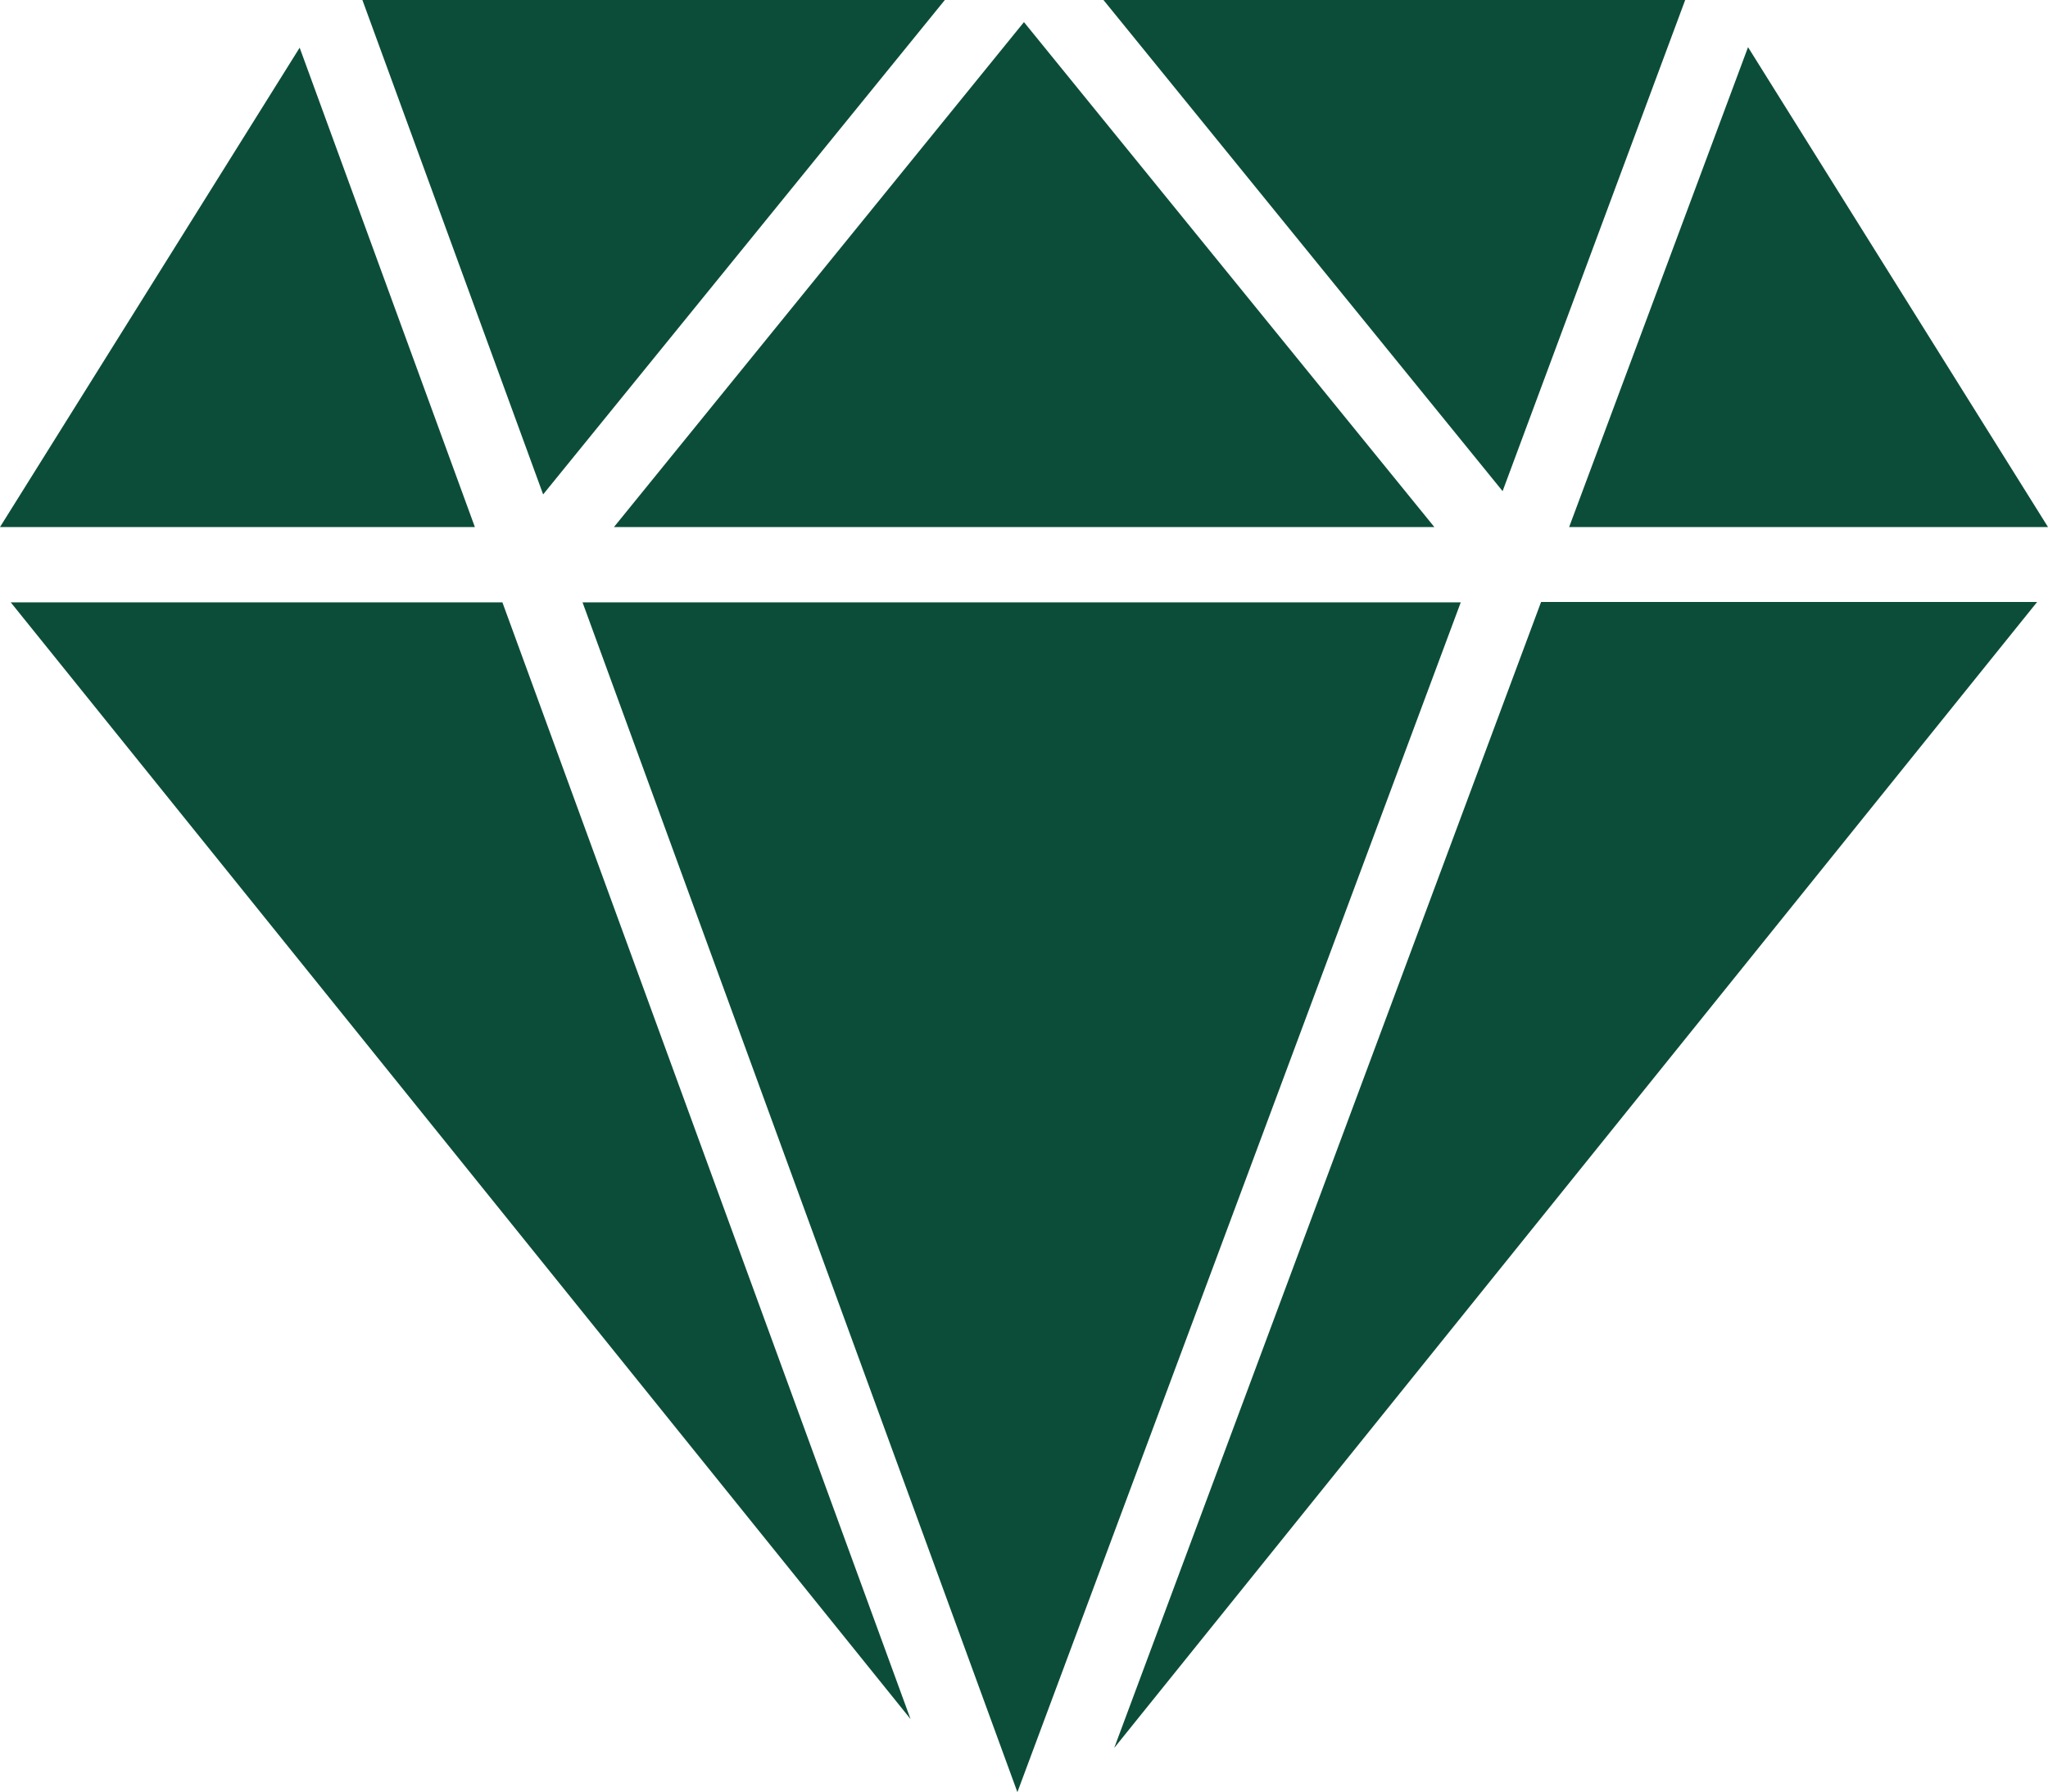
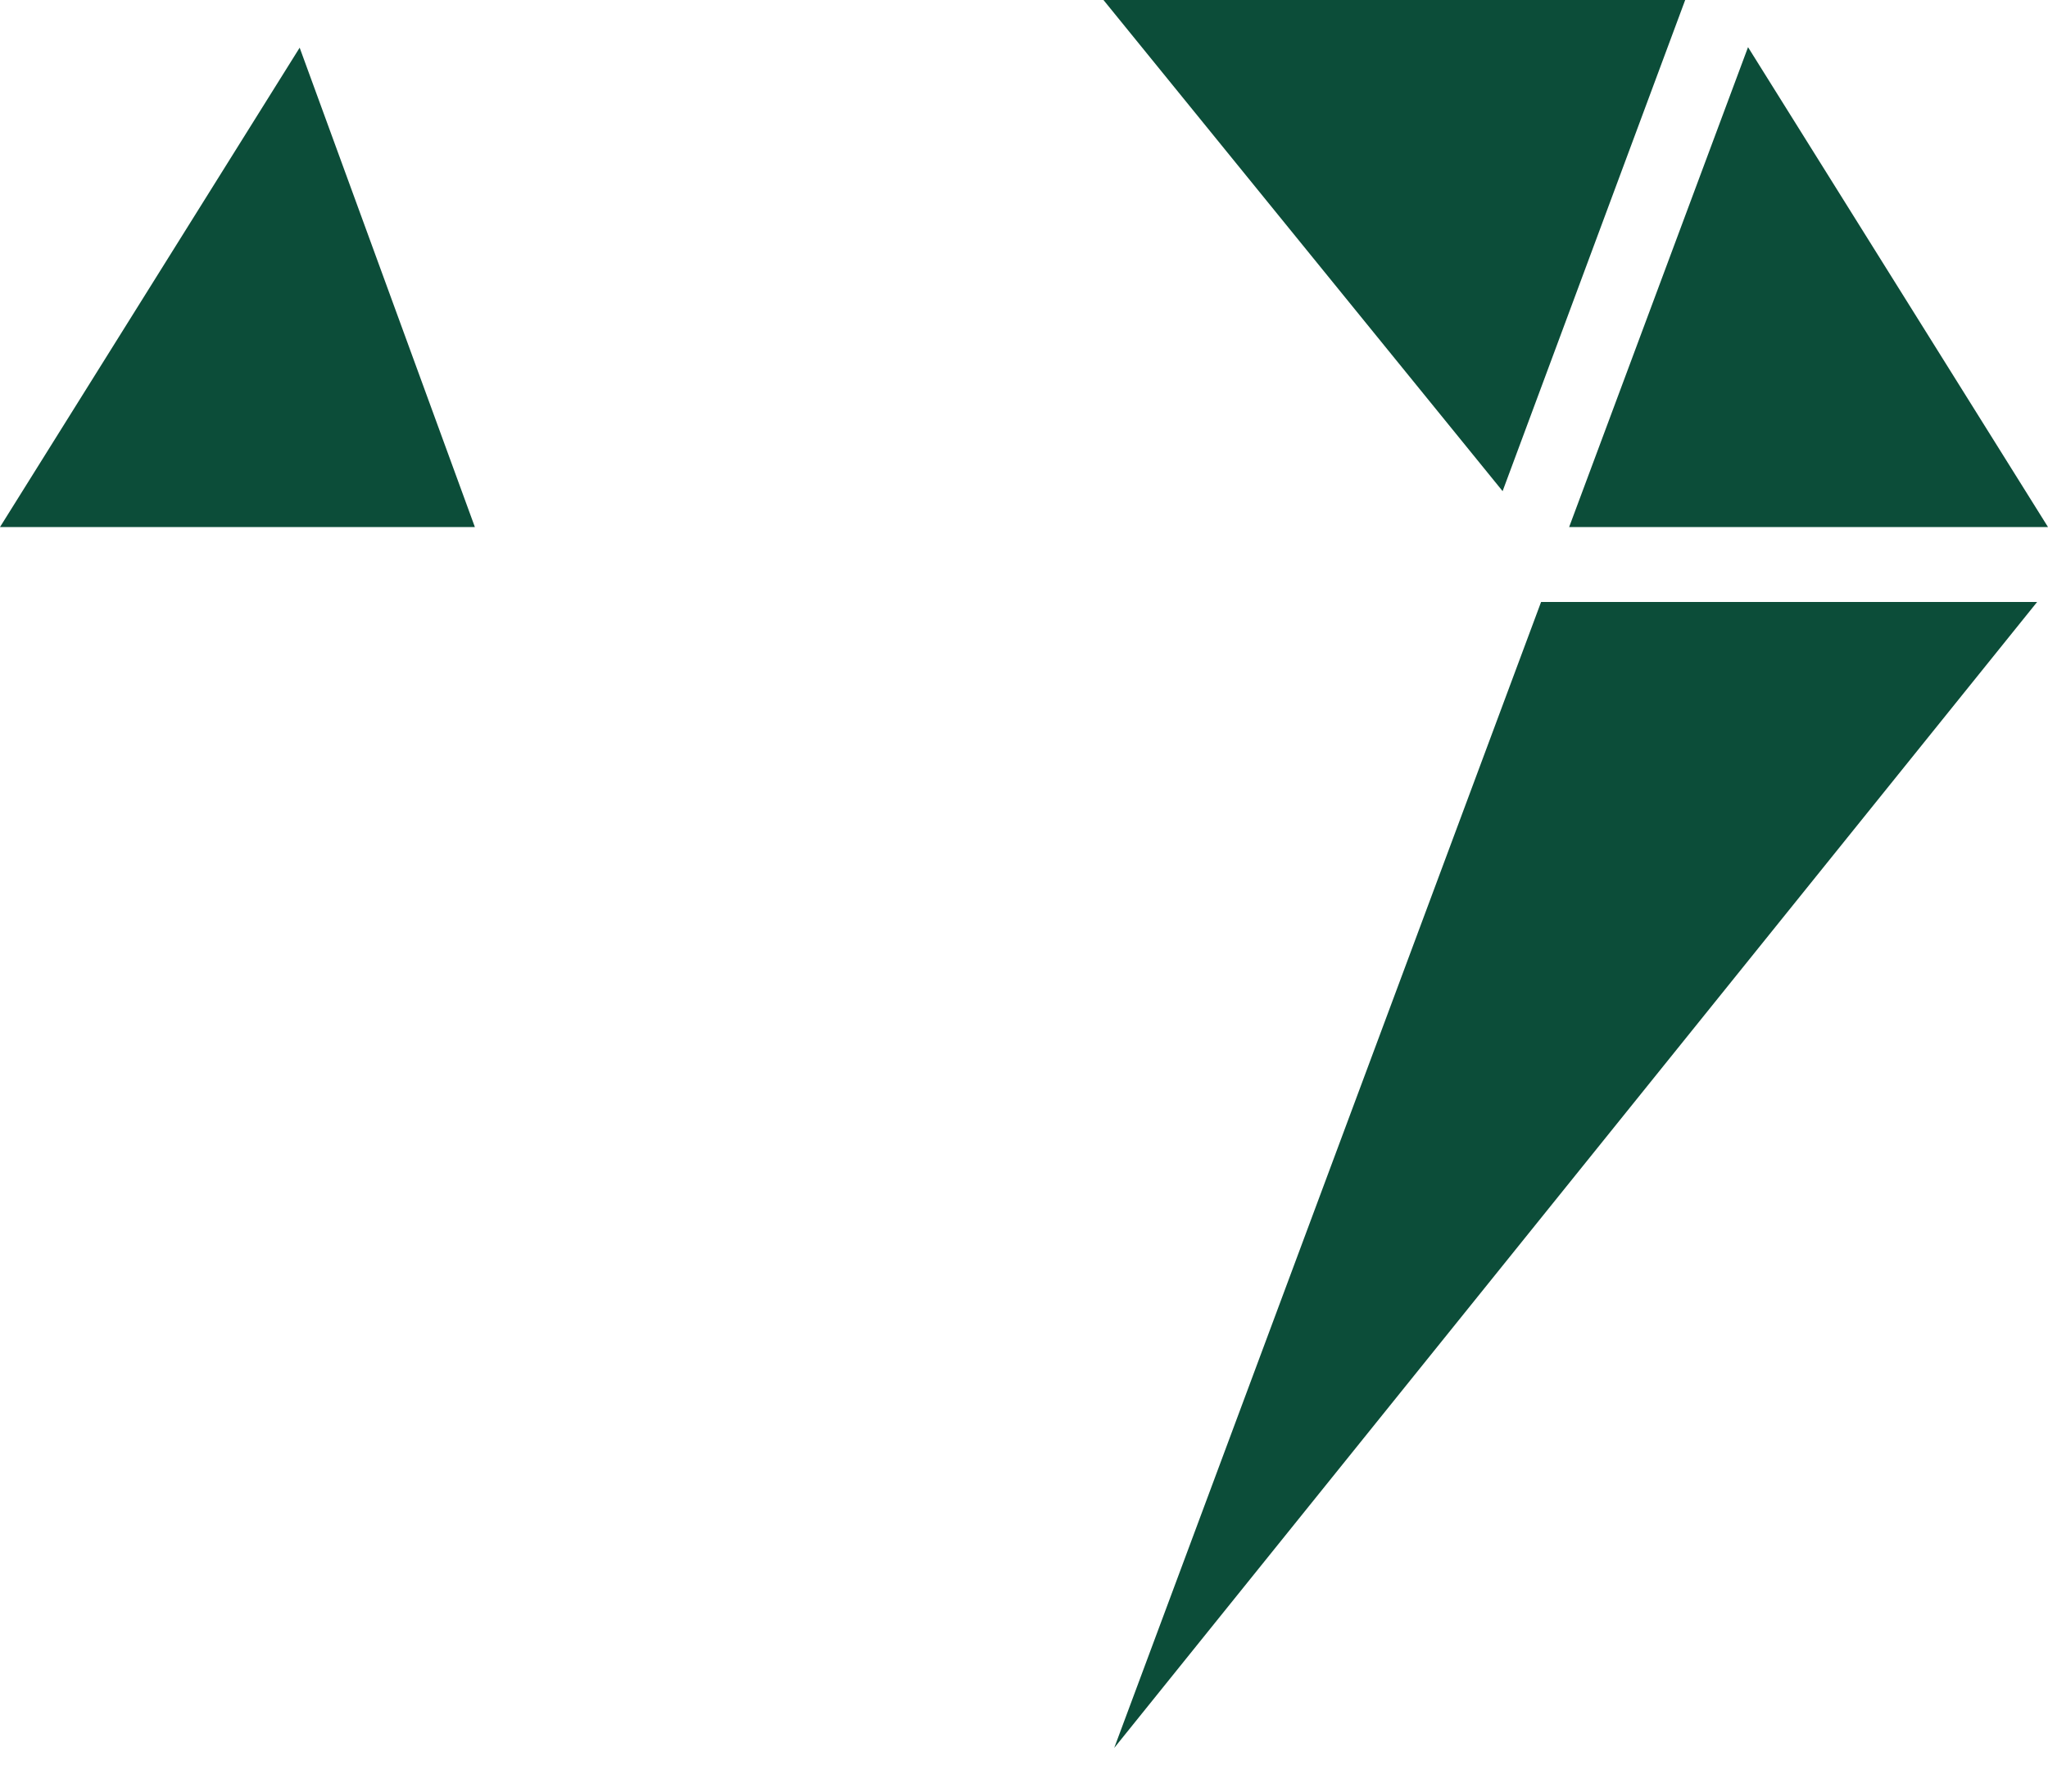
<svg xmlns="http://www.w3.org/2000/svg" width="20.011" height="17.515" viewBox="0 0 20.011 17.515">
  <defs>
    <style>.a{fill:#0c4d39;}</style>
  </defs>
  <g transform="translate(0 -3.392)">
-     <path class="a" d="M.285,19.392,9.077,30.306,5.089,19.392Z" transform="translate(-0.18 -10.113)" />
-     <path class="a" d="M15.472,19.392,19.721,31.02l4.332-11.628Z" transform="translate(-9.78 -10.113)" />
    <path class="a" d="M29.593,30.588l9.018-11.2H33.764Z" transform="translate(-18.706 -10.113)" />
    <path class="a" d="M34.984,3.392H29.3l3.9,4.8Z" transform="translate(-18.518)" />
-     <path class="a" d="M24.316,8.914l-4.01-4.935L16.3,8.914Z" transform="translate(-10.301 -0.371)" />
-     <path class="a" d="M15.316,3.392H9.625l1.766,4.832Z" transform="translate(-6.084)" />
    <path class="a" d="M2.928,4.658,0,9.343H4.64Z" transform="translate(0 -0.8)" />
    <path class="a" d="M46.353,9.335l-2.931-4.69-1.748,4.69Z" transform="translate(-26.342 -0.792)" />
  </g>
</svg>